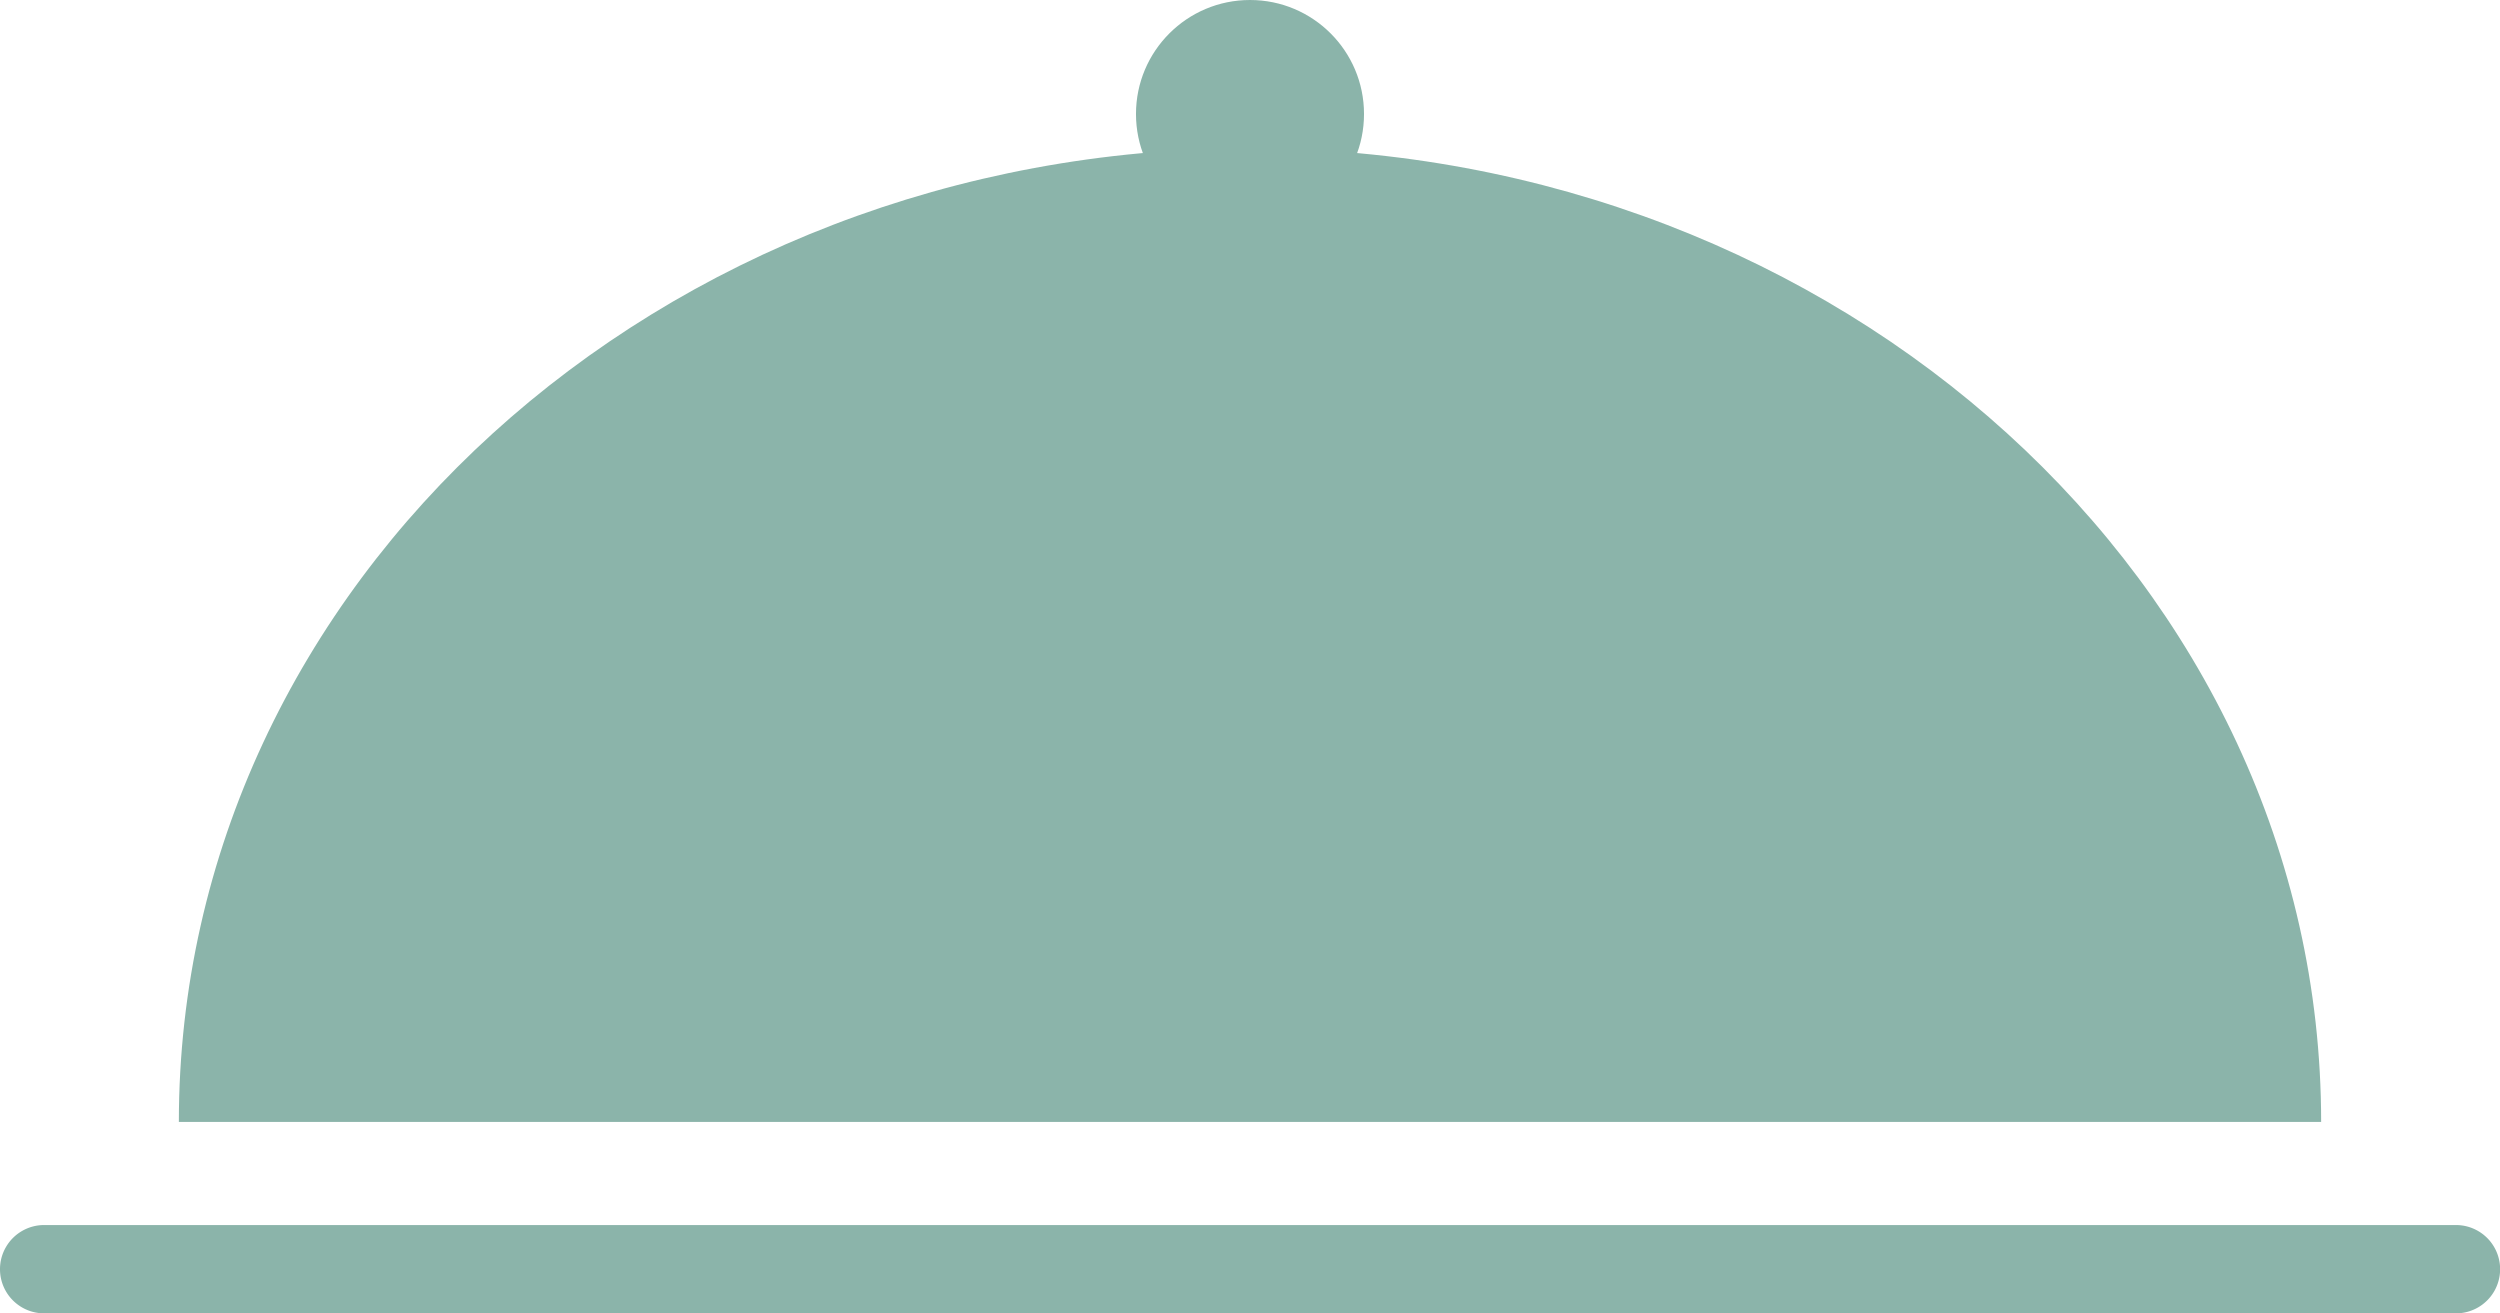
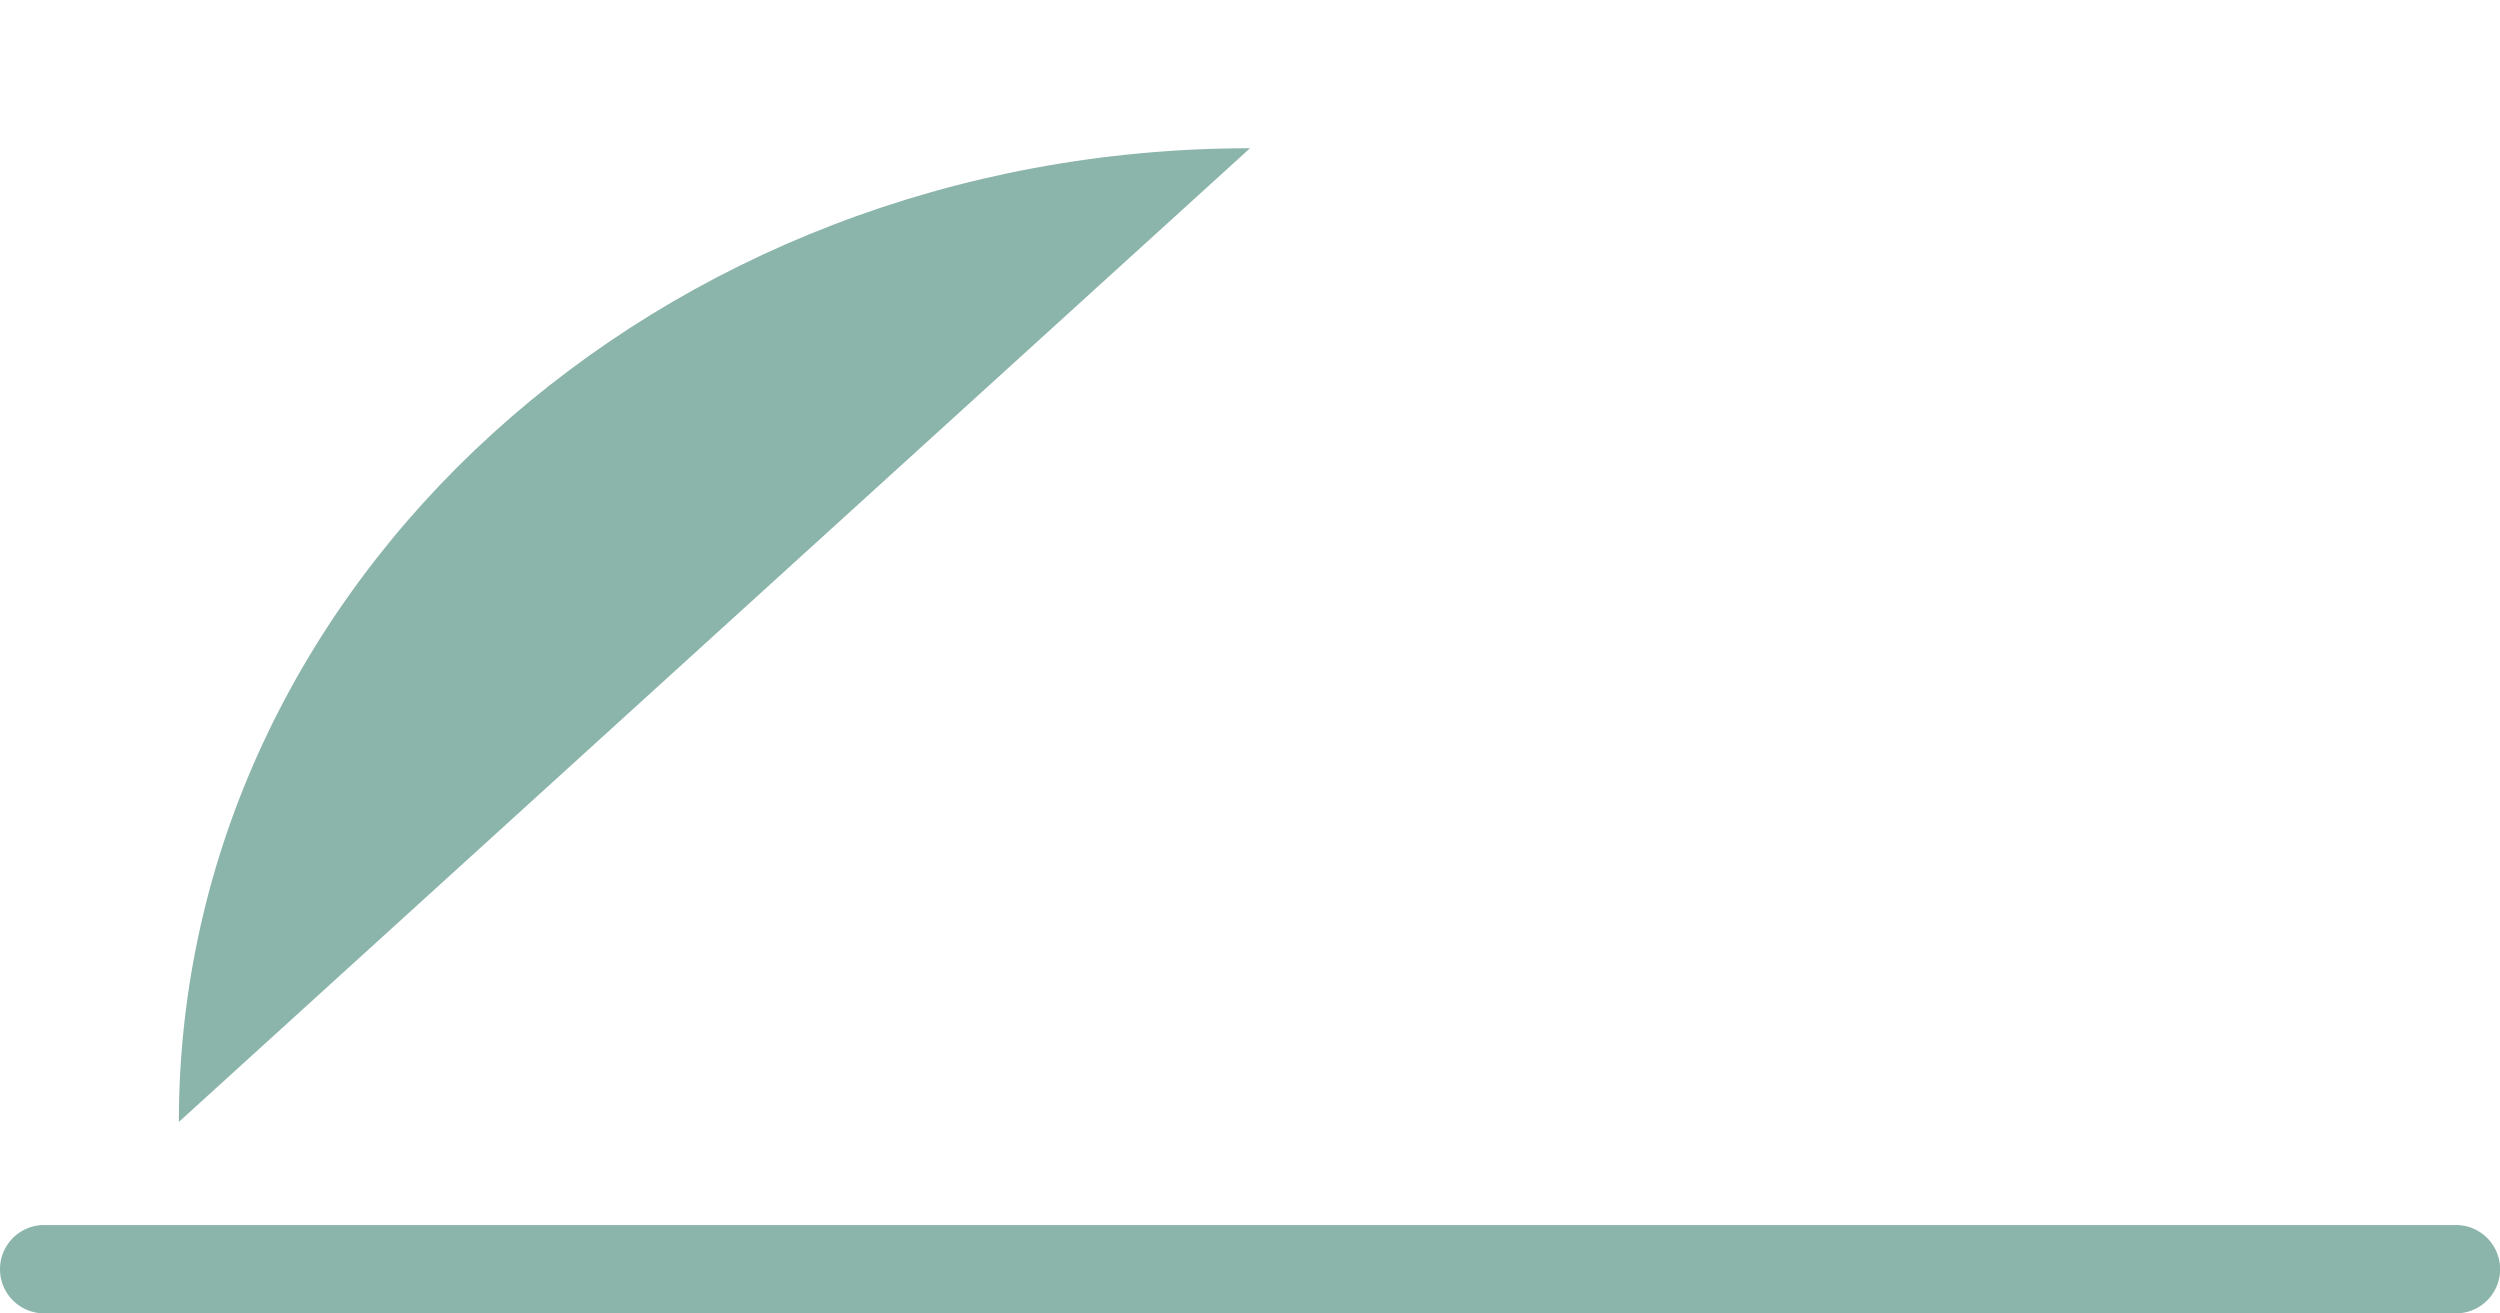
<svg xmlns="http://www.w3.org/2000/svg" width="23.44" height="12.314" viewBox="0 0 23.44 12.314">
  <g id="Food" transform="translate(21.244 11.16)">
    <g id="Group_311" data-name="Group 311" transform="translate(-21.244 -11.16)">
-       <path id="Path_685" data-name="Path 685" d="M3.04,11.649c0-5.042,4.5-9.129,10.043-9.129s10.043,4.088,10.043,9.129Z" transform="translate(-1.363 -1.13)" fill="#8bb4aa" />
-       <circle id="Ellipse_27" data-name="Ellipse 27" cx="1.069" cy="1.069" r="1.069" transform="translate(10.651)" fill="#8bb4aa" />
+       <path id="Path_685" data-name="Path 685" d="M3.04,11.649c0-5.042,4.5-9.129,10.043-9.129Z" transform="translate(-1.363 -1.13)" fill="#8bb4aa" />
      <g id="Group_310" data-name="Group 310" transform="translate(0 11.486)">
        <path id="Path_686" data-name="Path 686" d="M23.027,21.648H.414a.414.414,0,0,1,0-.828H23.027a.414.414,0,0,1,0,.828Z" transform="translate(0 -20.82)" fill="#8bb4aa" />
      </g>
    </g>
  </g>
</svg>